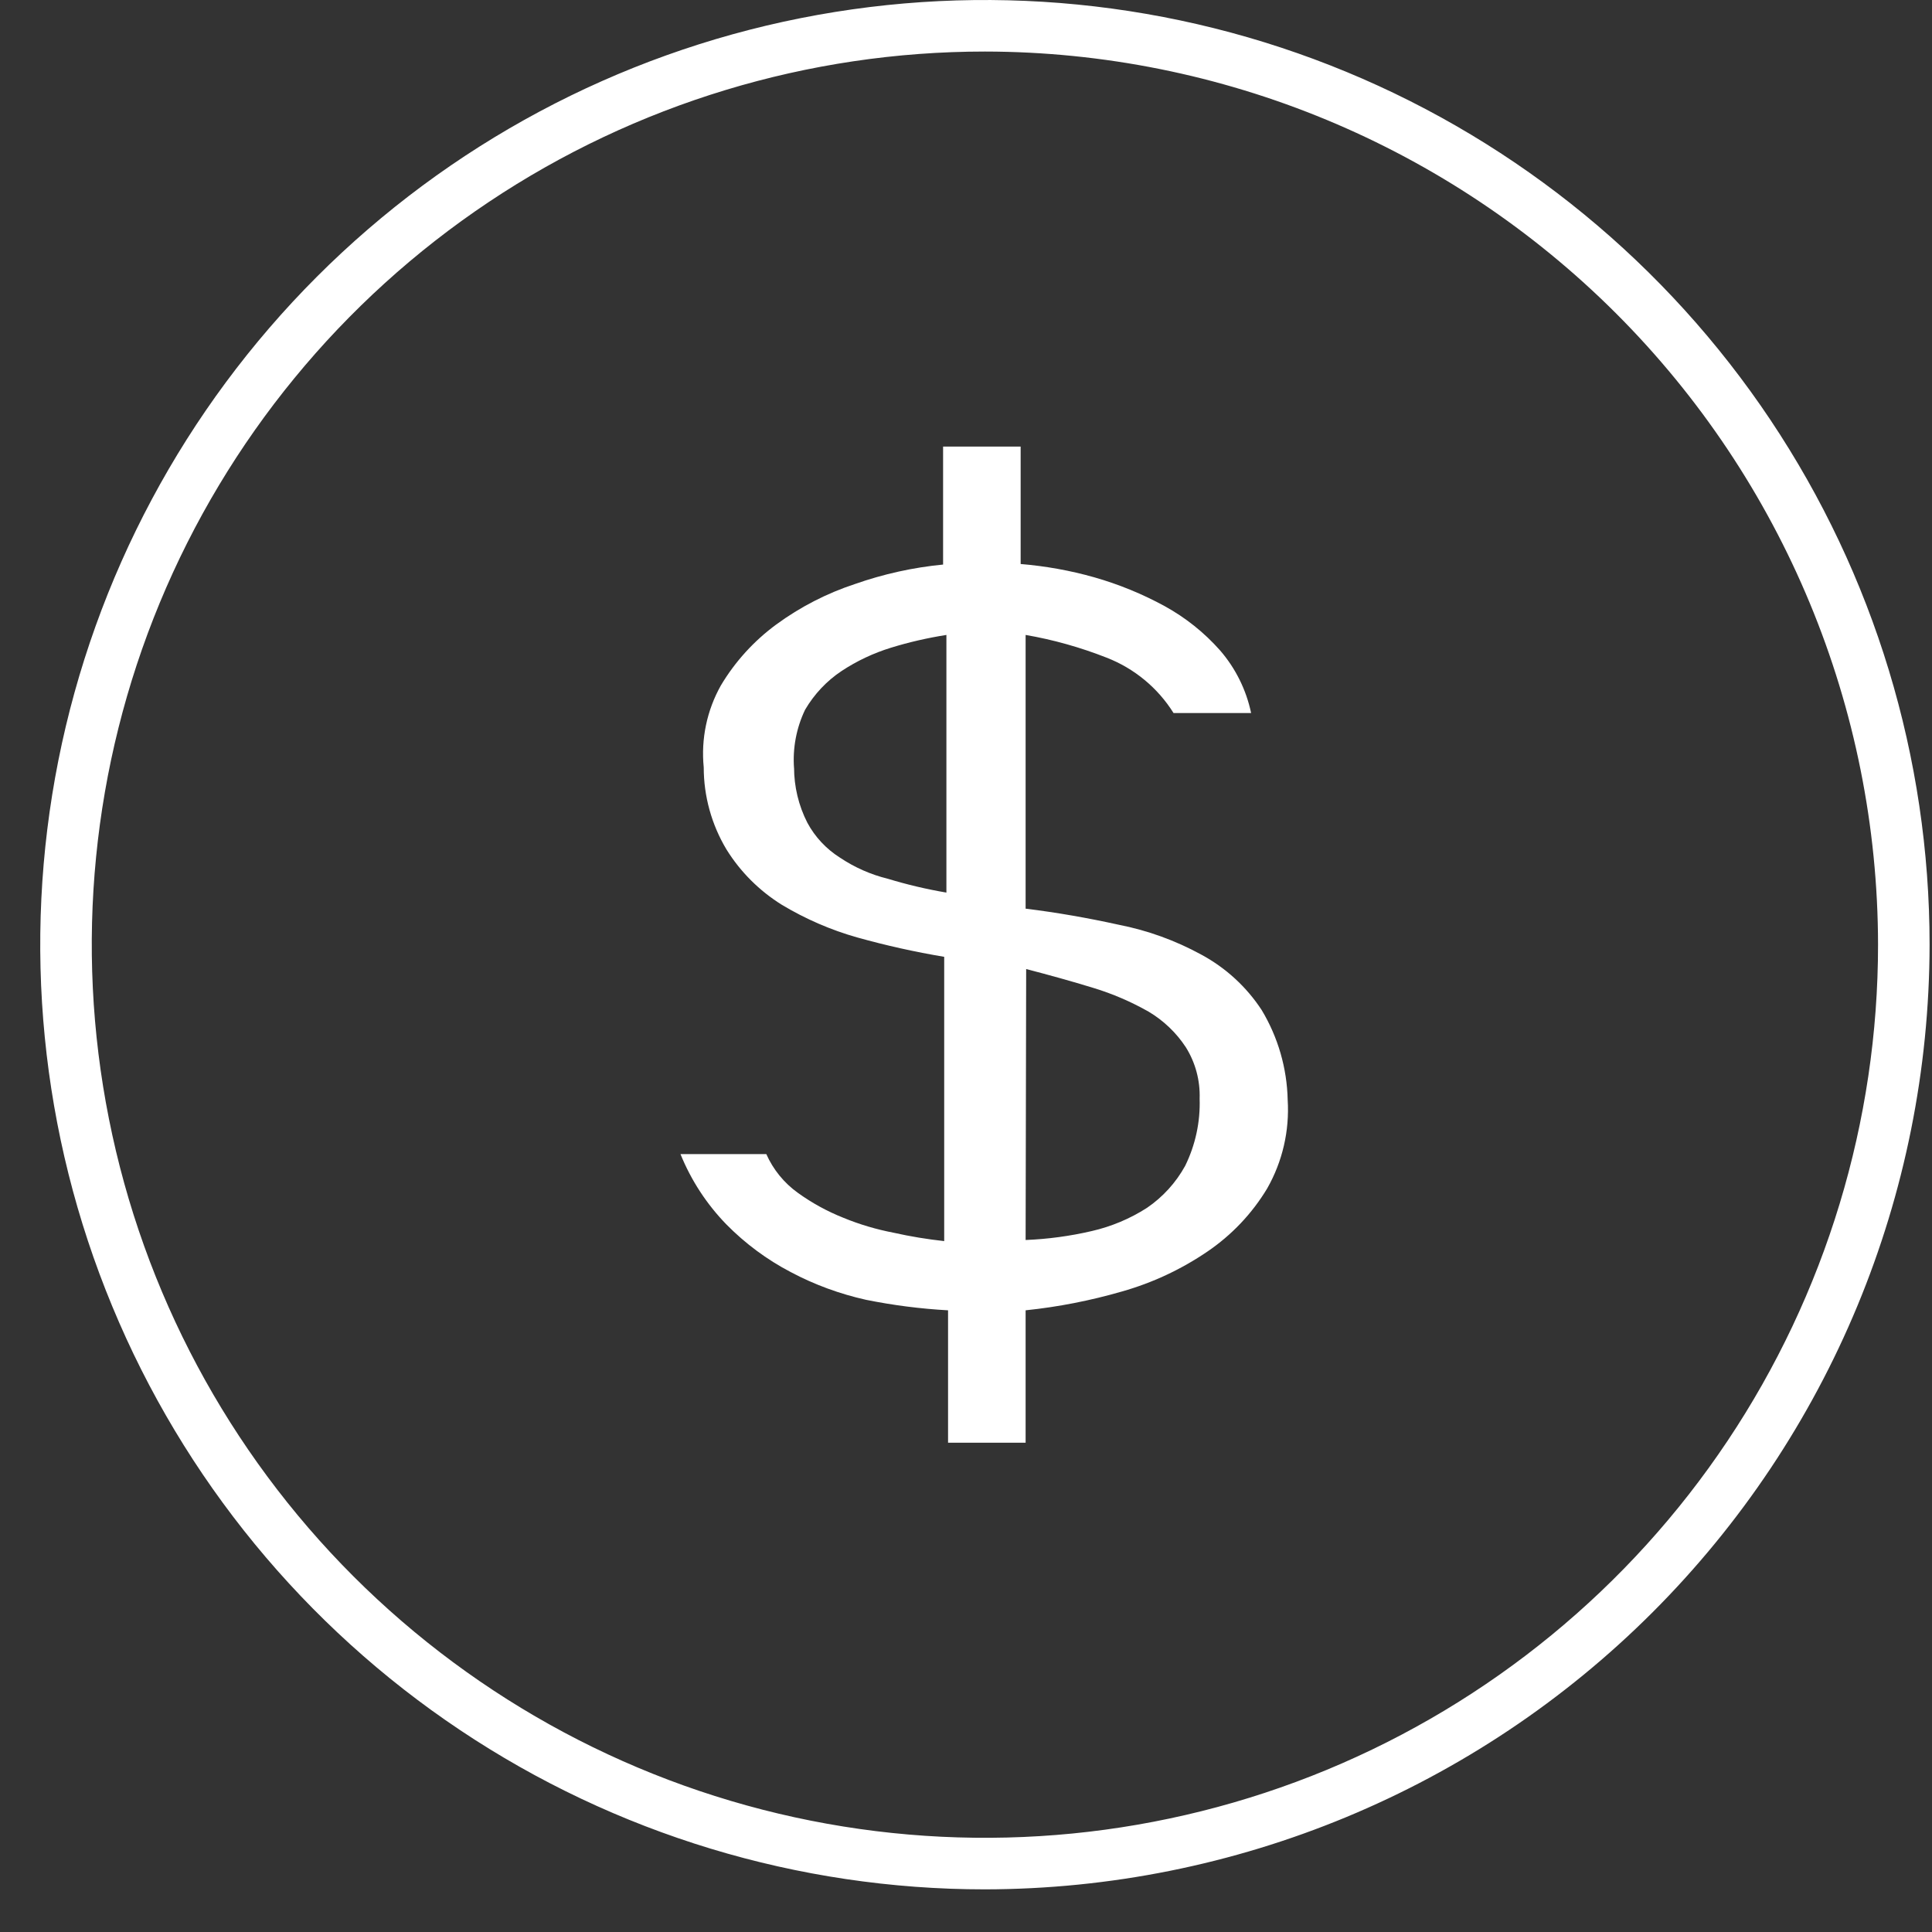
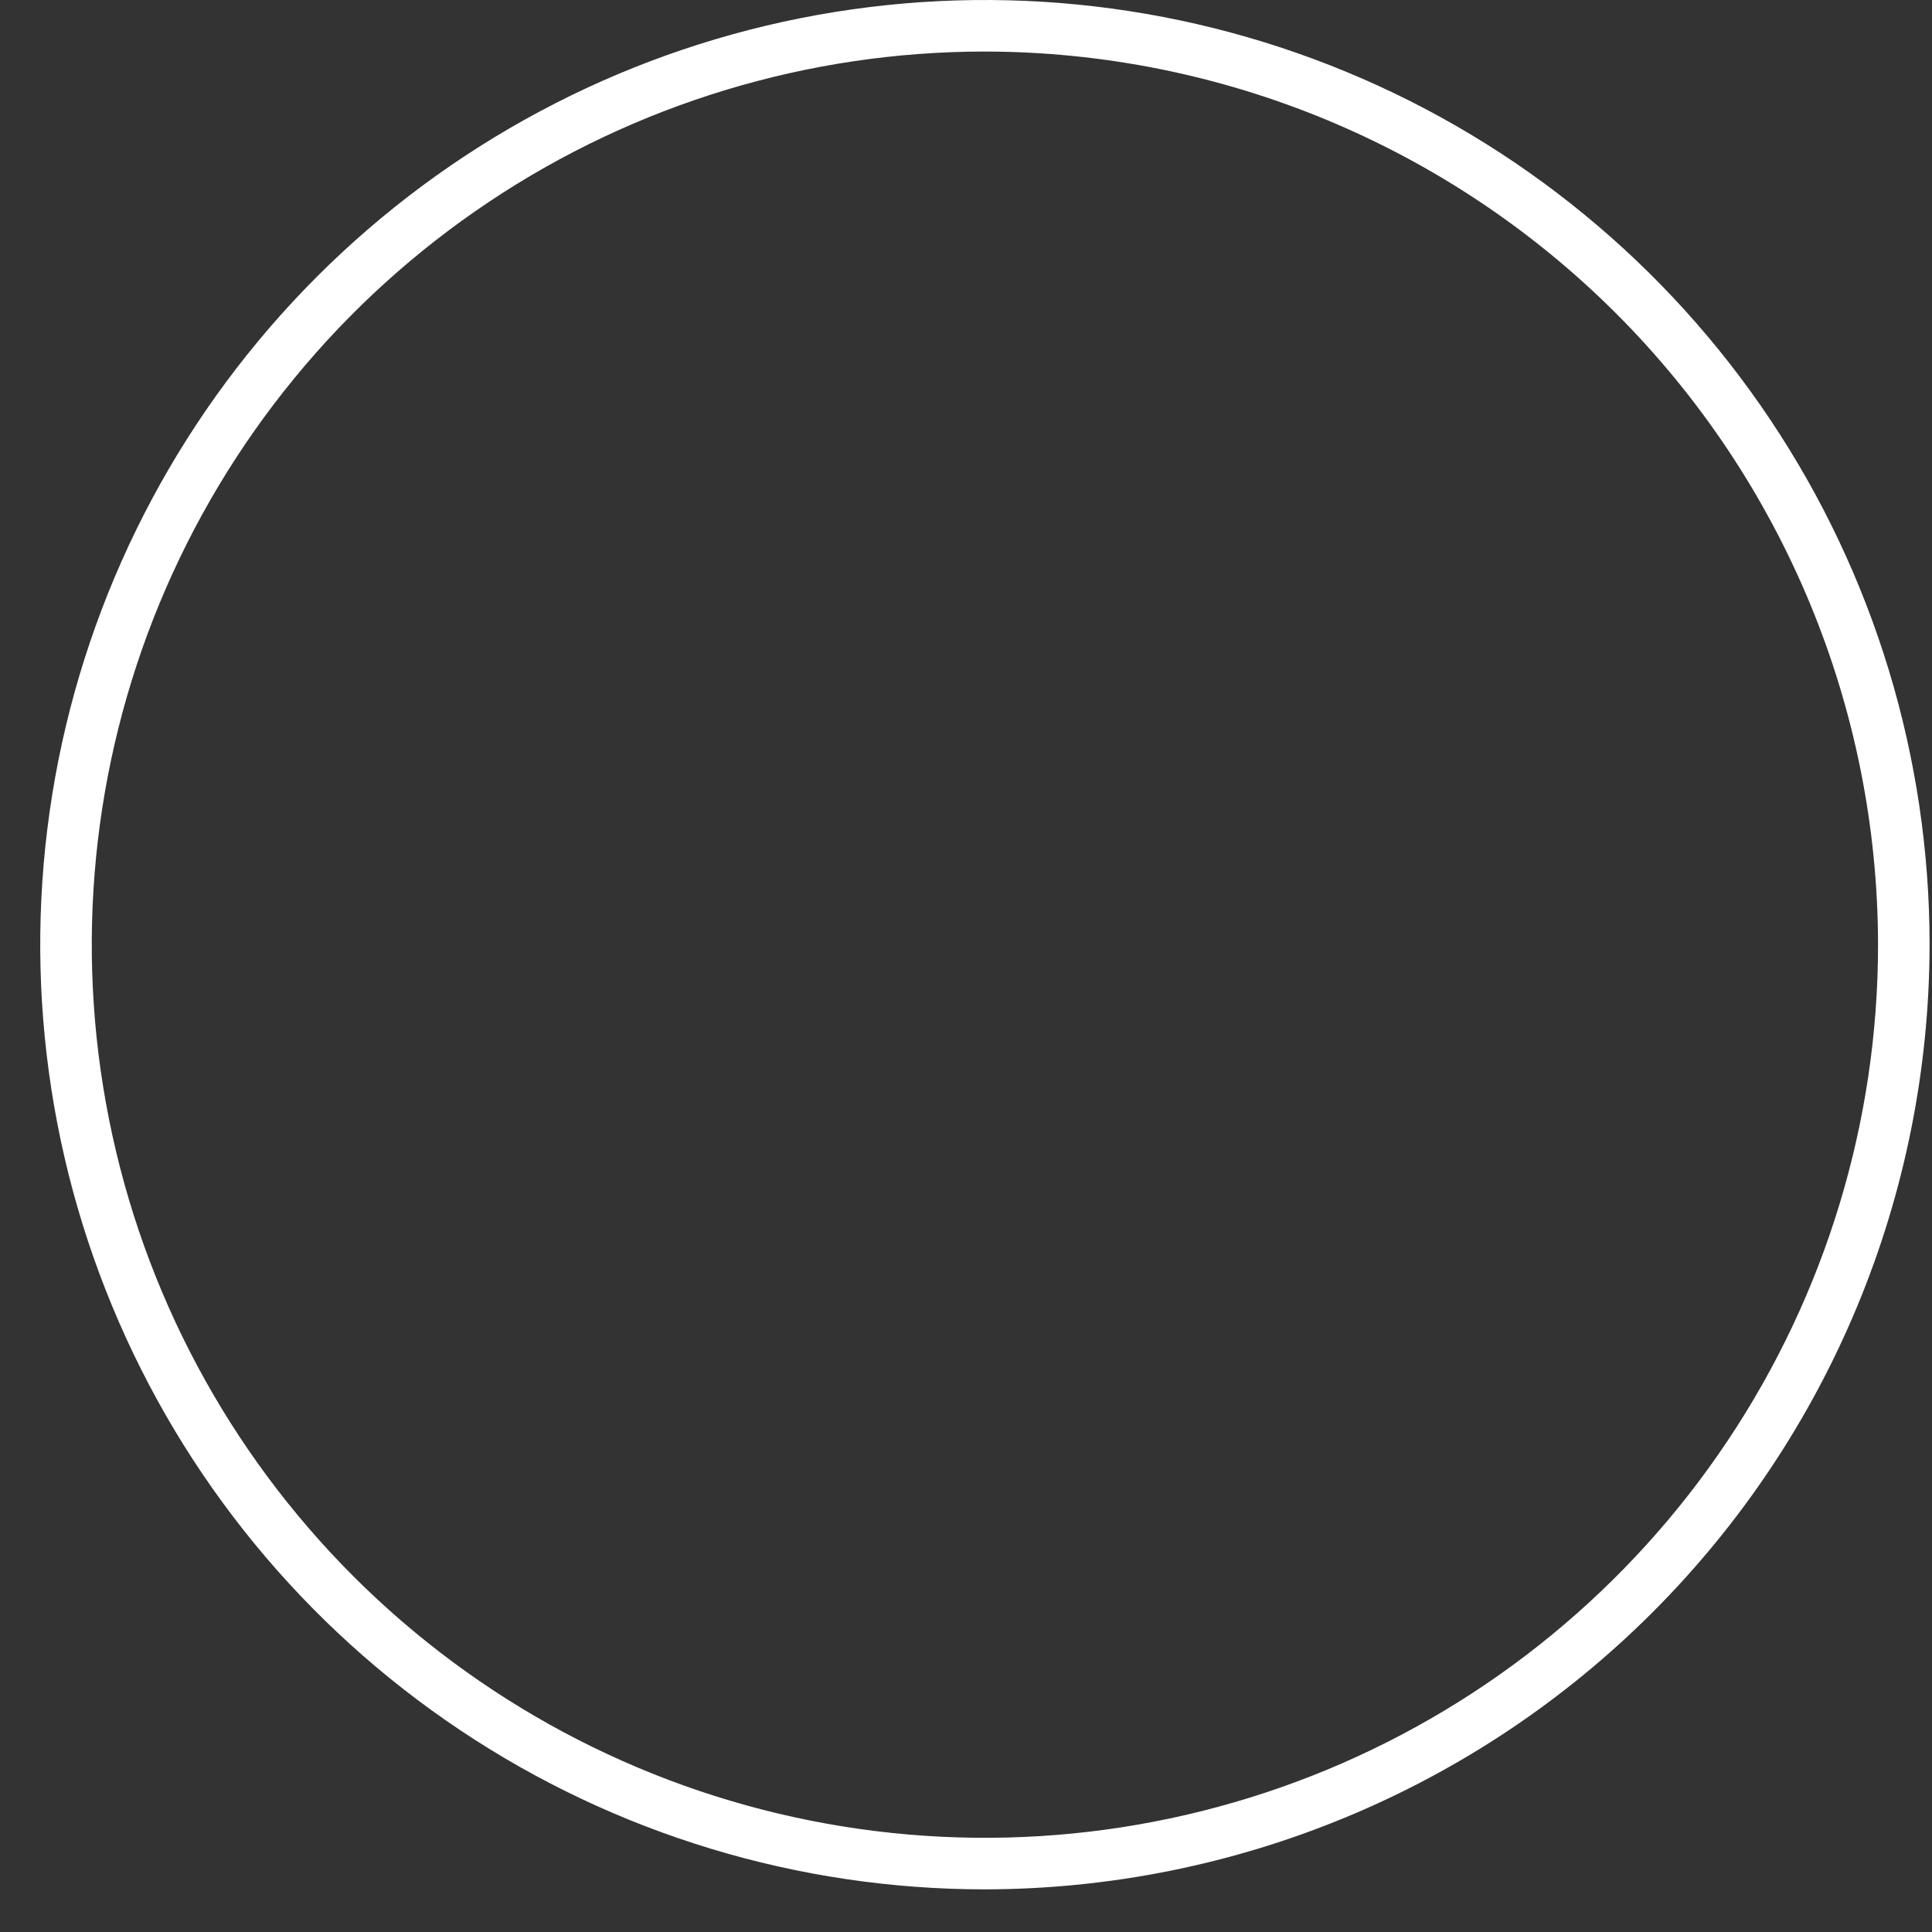
<svg xmlns="http://www.w3.org/2000/svg" width="28" height="28" viewBox="0 0 28 28" fill="none">
  <rect x="0" y="0" width="28" height="28" fill="#333333" stroke="none" />
  <path d="M14.274 27.382C11.566 27.382 8.919 26.579 6.668 25.074C4.417 23.57 2.662 21.432 1.626 18.93C0.589 16.428 0.318 13.676 0.846 11.02C1.375 8.364 2.679 5.925 4.593 4.01C6.508 2.095 8.947 0.791 11.603 0.263C14.259 -0.265 17.012 0.006 19.514 1.042C22.015 2.078 24.153 3.833 25.658 6.085C27.162 8.336 27.965 10.983 27.965 13.691C27.96 17.32 26.517 20.8 23.95 23.367C21.384 25.933 17.904 27.377 14.274 27.382ZM14.274 0.747C11.714 0.747 9.211 1.506 7.083 2.928C4.954 4.35 3.295 6.372 2.315 8.737C1.336 11.103 1.079 13.705 1.579 16.216C2.078 18.727 3.311 21.034 5.121 22.844C6.932 24.654 9.238 25.887 11.749 26.386C14.26 26.886 16.863 26.629 19.228 25.65C21.593 24.67 23.615 23.011 25.037 20.882C26.459 18.754 27.218 16.251 27.218 13.691C27.214 10.259 25.849 6.97 23.422 4.543C20.995 2.117 17.706 0.751 14.274 0.747Z" fill="white" />
-   <path d="M18.662 15.939C18.69 16.387 18.587 16.834 18.365 17.224C18.146 17.588 17.85 17.9 17.498 18.139C17.119 18.397 16.702 18.592 16.261 18.717C15.805 18.849 15.337 18.941 14.864 18.99V20.909H13.74V18.99C13.341 18.968 12.944 18.917 12.552 18.838C12.171 18.753 11.804 18.619 11.46 18.436C11.115 18.256 10.801 18.023 10.528 17.746C10.242 17.452 10.016 17.106 9.862 16.726H11.106C11.206 16.951 11.364 17.145 11.564 17.288C11.768 17.435 11.989 17.556 12.223 17.649C12.458 17.746 12.703 17.818 12.953 17.866C13.194 17.92 13.438 17.96 13.684 17.987V13.867C13.259 13.796 12.838 13.702 12.423 13.586C12.04 13.478 11.673 13.318 11.331 13.113C11.005 12.91 10.73 12.636 10.528 12.31C10.313 11.951 10.199 11.54 10.199 11.121C10.158 10.709 10.245 10.294 10.448 9.933C10.654 9.588 10.927 9.288 11.251 9.05C11.598 8.796 11.983 8.598 12.391 8.464C12.804 8.319 13.232 8.224 13.668 8.182V6.472H14.792V8.174C15.153 8.204 15.511 8.268 15.86 8.367C16.214 8.468 16.556 8.608 16.88 8.785C17.182 8.951 17.454 9.168 17.683 9.427C17.907 9.686 18.062 9.999 18.132 10.334H17.008C16.78 9.969 16.439 9.687 16.037 9.531C15.658 9.382 15.265 9.271 14.864 9.202V13.169C15.322 13.225 15.772 13.305 16.213 13.402C16.632 13.484 17.035 13.63 17.41 13.835C17.764 14.026 18.065 14.302 18.285 14.638C18.522 15.032 18.652 15.48 18.662 15.939ZM11.508 11.121C11.508 11.4 11.574 11.676 11.701 11.924C11.812 12.131 11.976 12.305 12.174 12.43C12.385 12.571 12.619 12.675 12.865 12.735C13.144 12.82 13.428 12.887 13.716 12.936V9.202C13.444 9.245 13.176 9.306 12.913 9.387C12.66 9.465 12.419 9.578 12.198 9.724C11.981 9.868 11.8 10.061 11.668 10.286C11.541 10.551 11.486 10.845 11.508 11.137V11.121ZM14.864 17.971C15.186 17.958 15.506 17.915 15.82 17.842C16.105 17.777 16.377 17.663 16.623 17.505C16.853 17.348 17.043 17.139 17.177 16.895C17.325 16.593 17.397 16.259 17.386 15.923C17.395 15.66 17.325 15.399 17.185 15.176C17.047 14.966 16.863 14.791 16.647 14.662C16.393 14.518 16.124 14.402 15.844 14.317C15.531 14.221 15.21 14.132 14.872 14.044L14.864 17.971Z" fill="white" />
</svg>